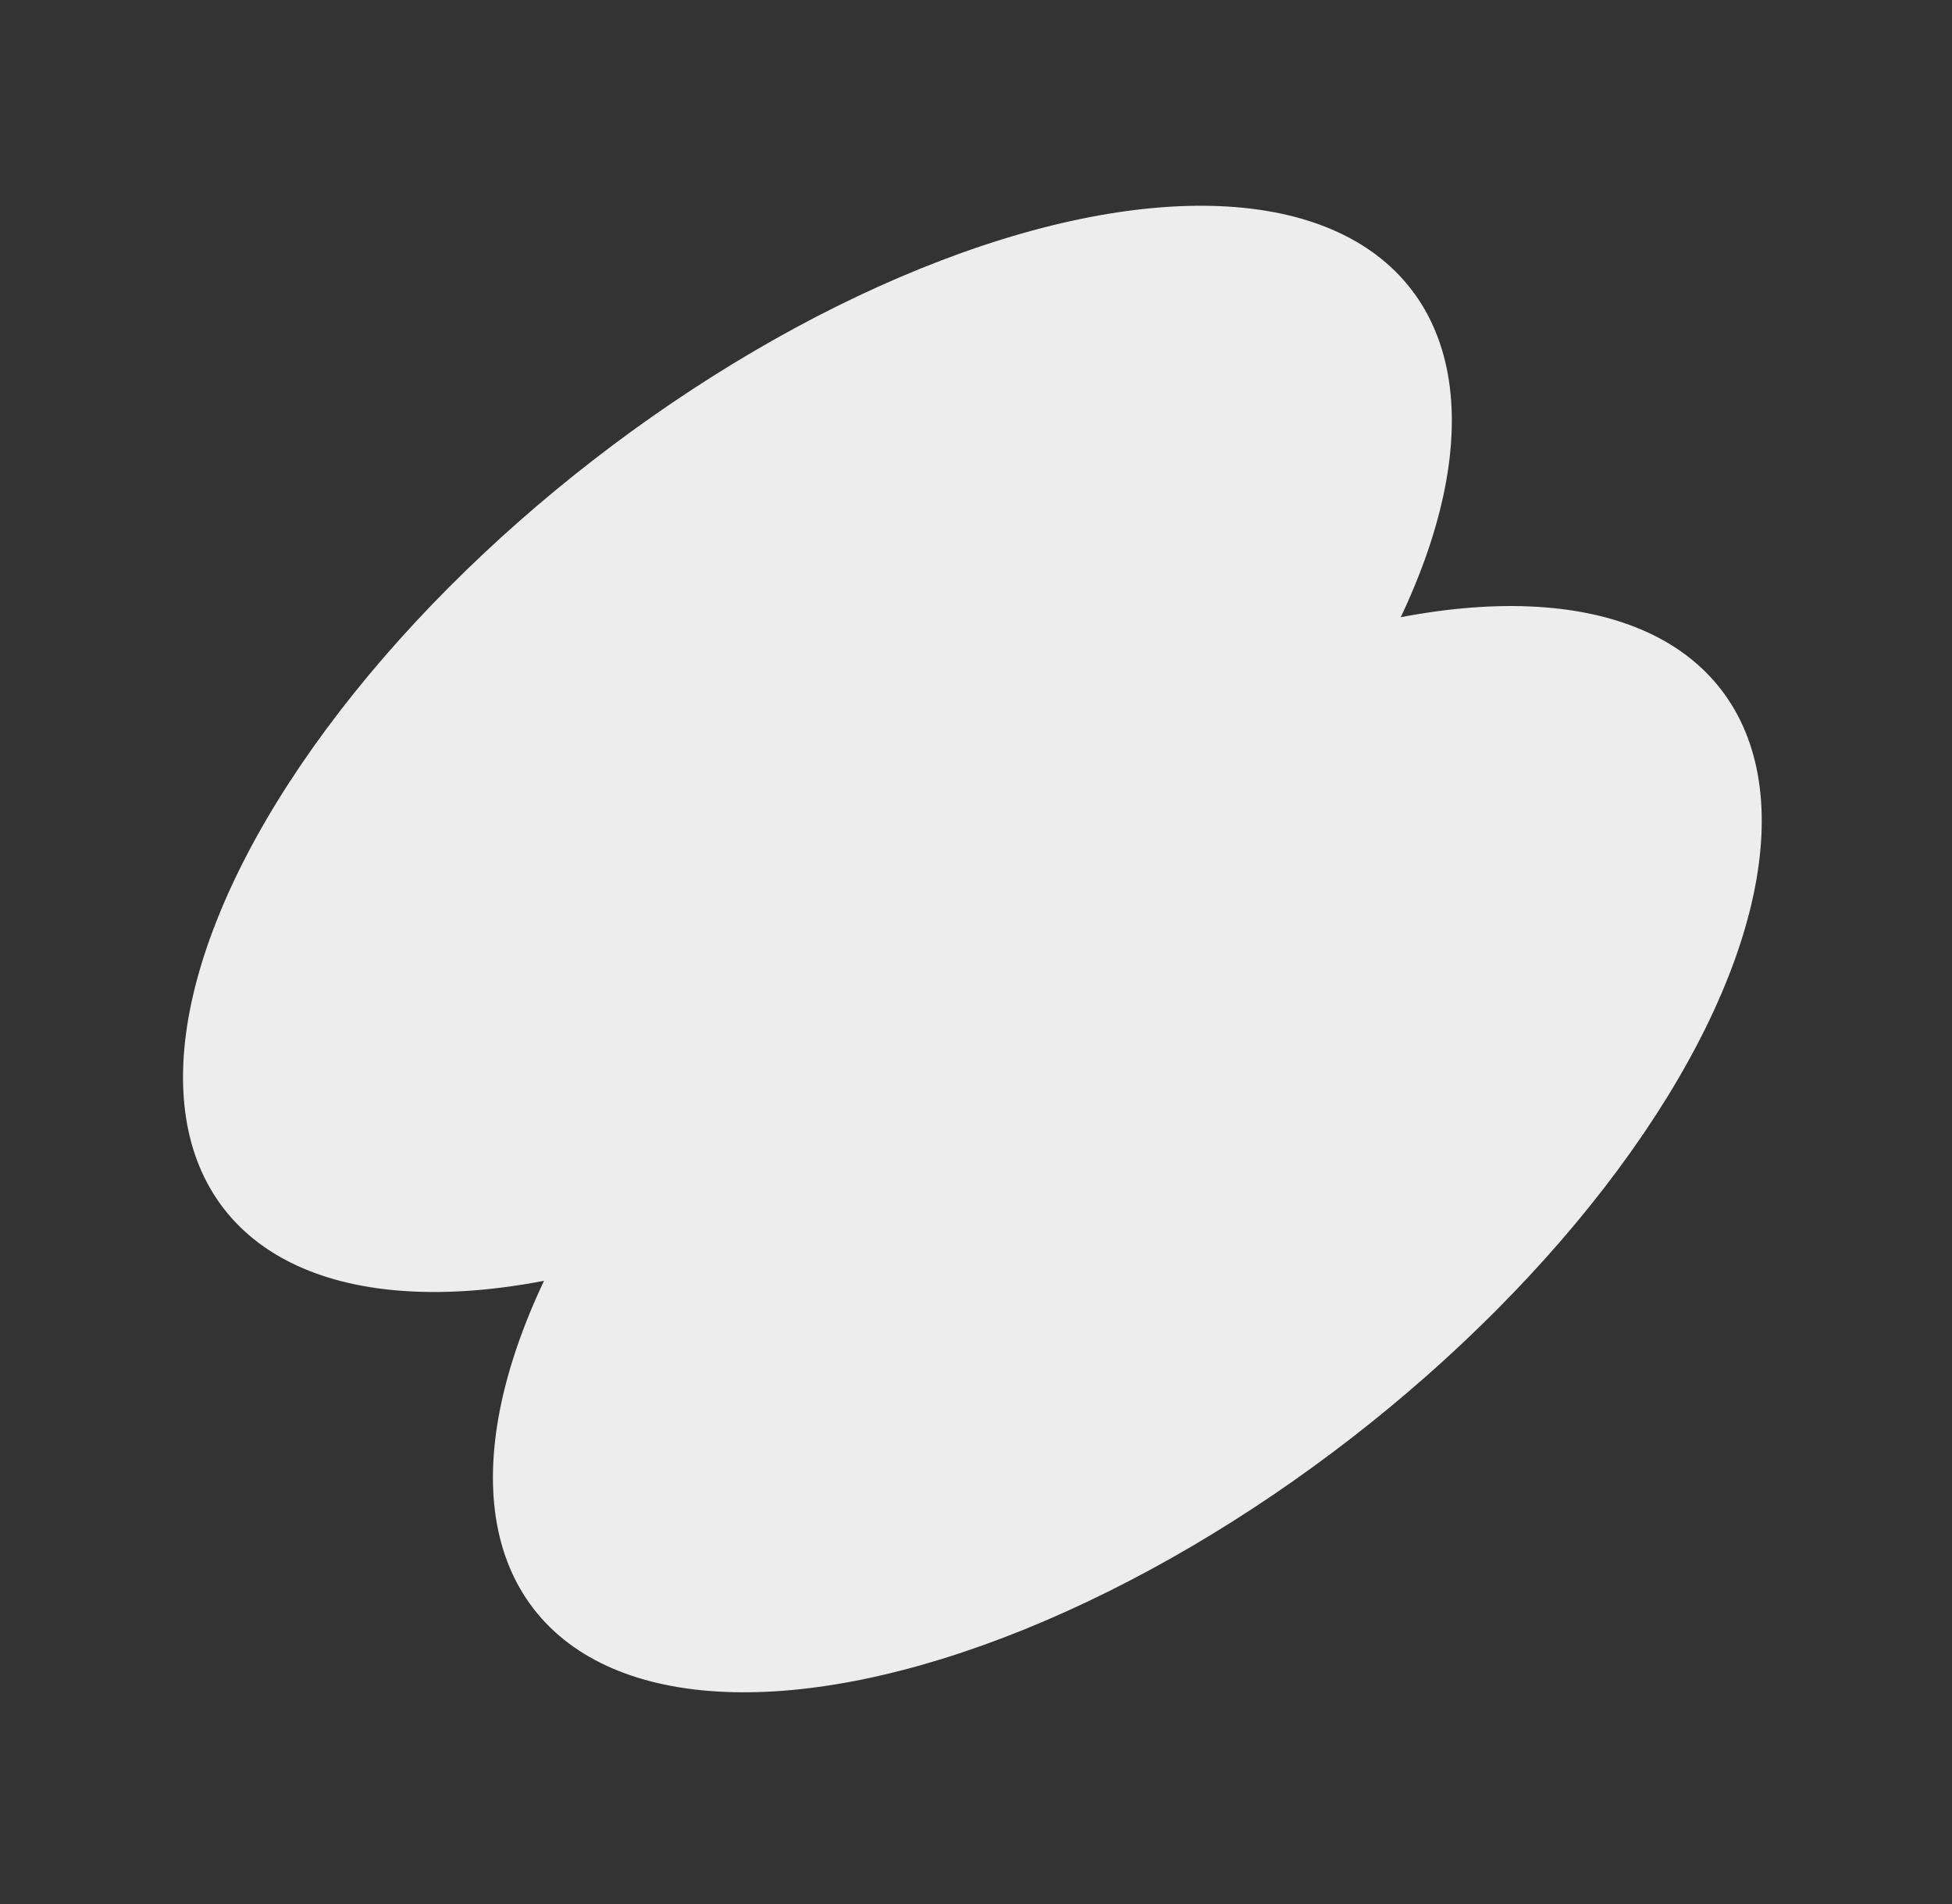
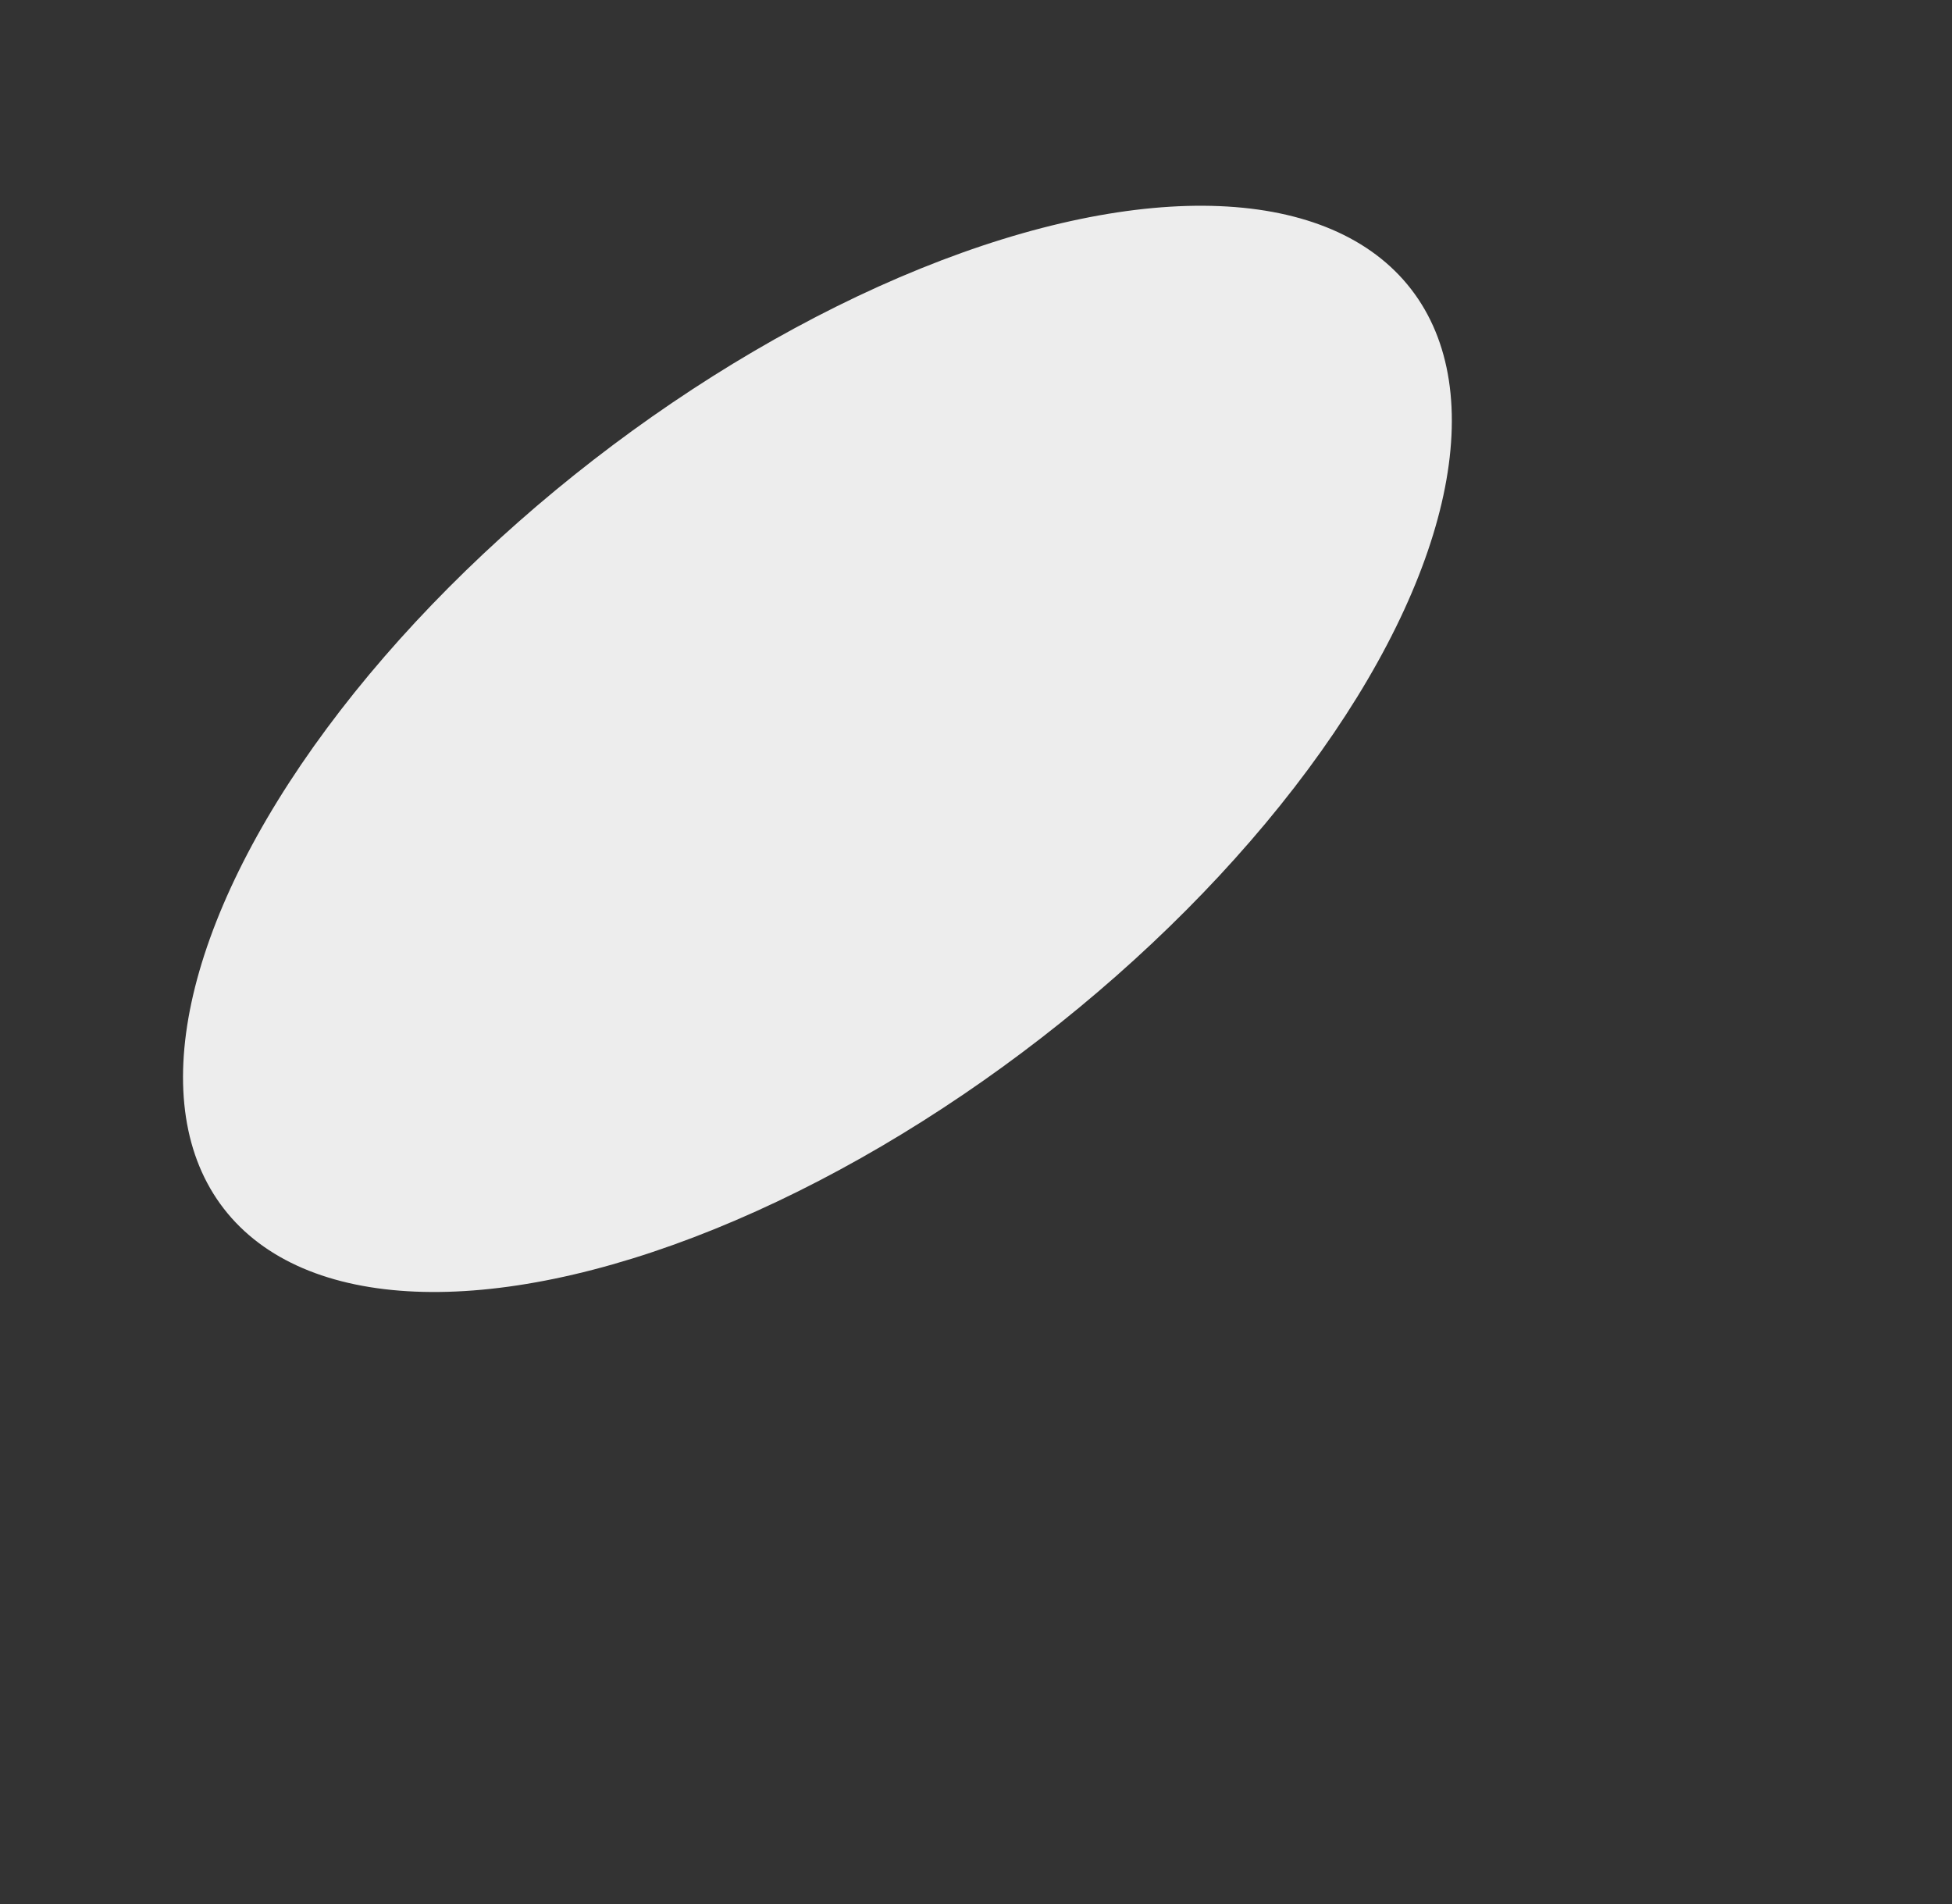
<svg xmlns="http://www.w3.org/2000/svg" width="243" height="237" viewBox="0 0 243 237" fill="none">
  <rect x="0" y="0" width="243" height="237" fill="#333333" stroke="none" />
  <ellipse cx="101.76" cy="93.206" rx="93.465" ry="45.507" transform="rotate(-37.755 101.76 93.206)" fill="#EDEDED" />
-   <ellipse cx="140.34" cy="143.027" rx="93.465" ry="45.507" transform="rotate(-37.755 140.34 143.027)" fill="#EDEDED" />
</svg>